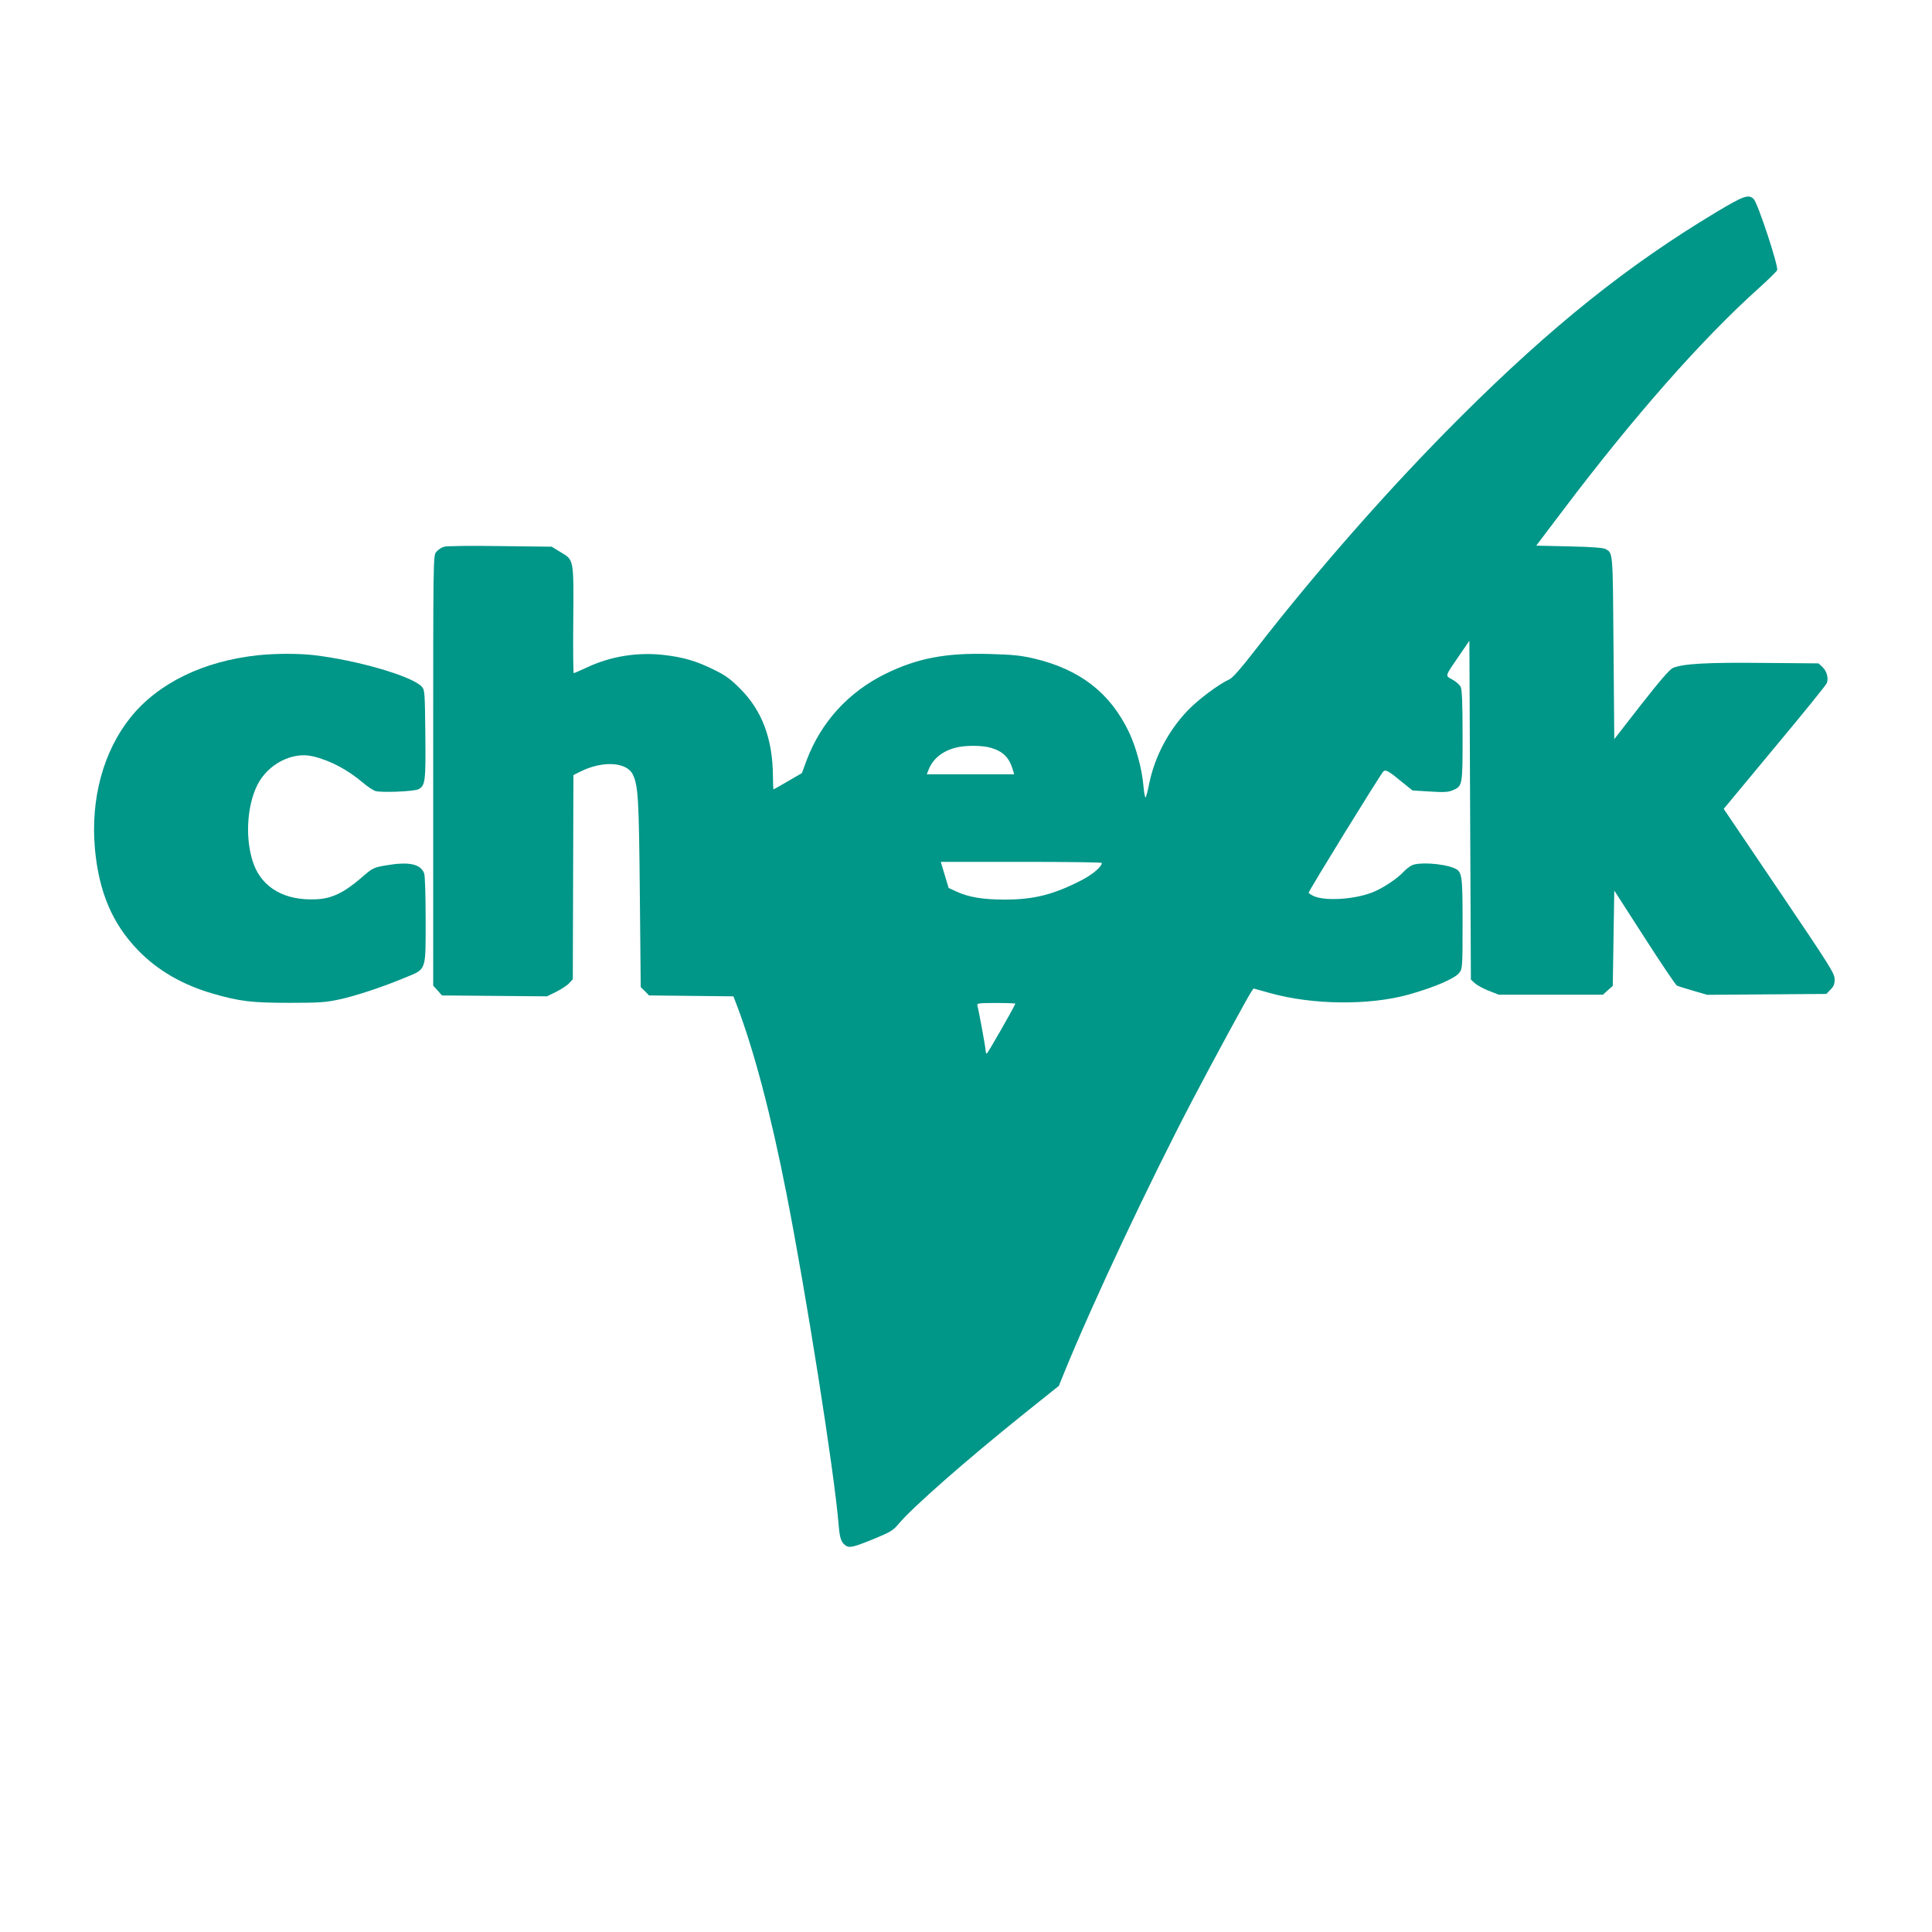
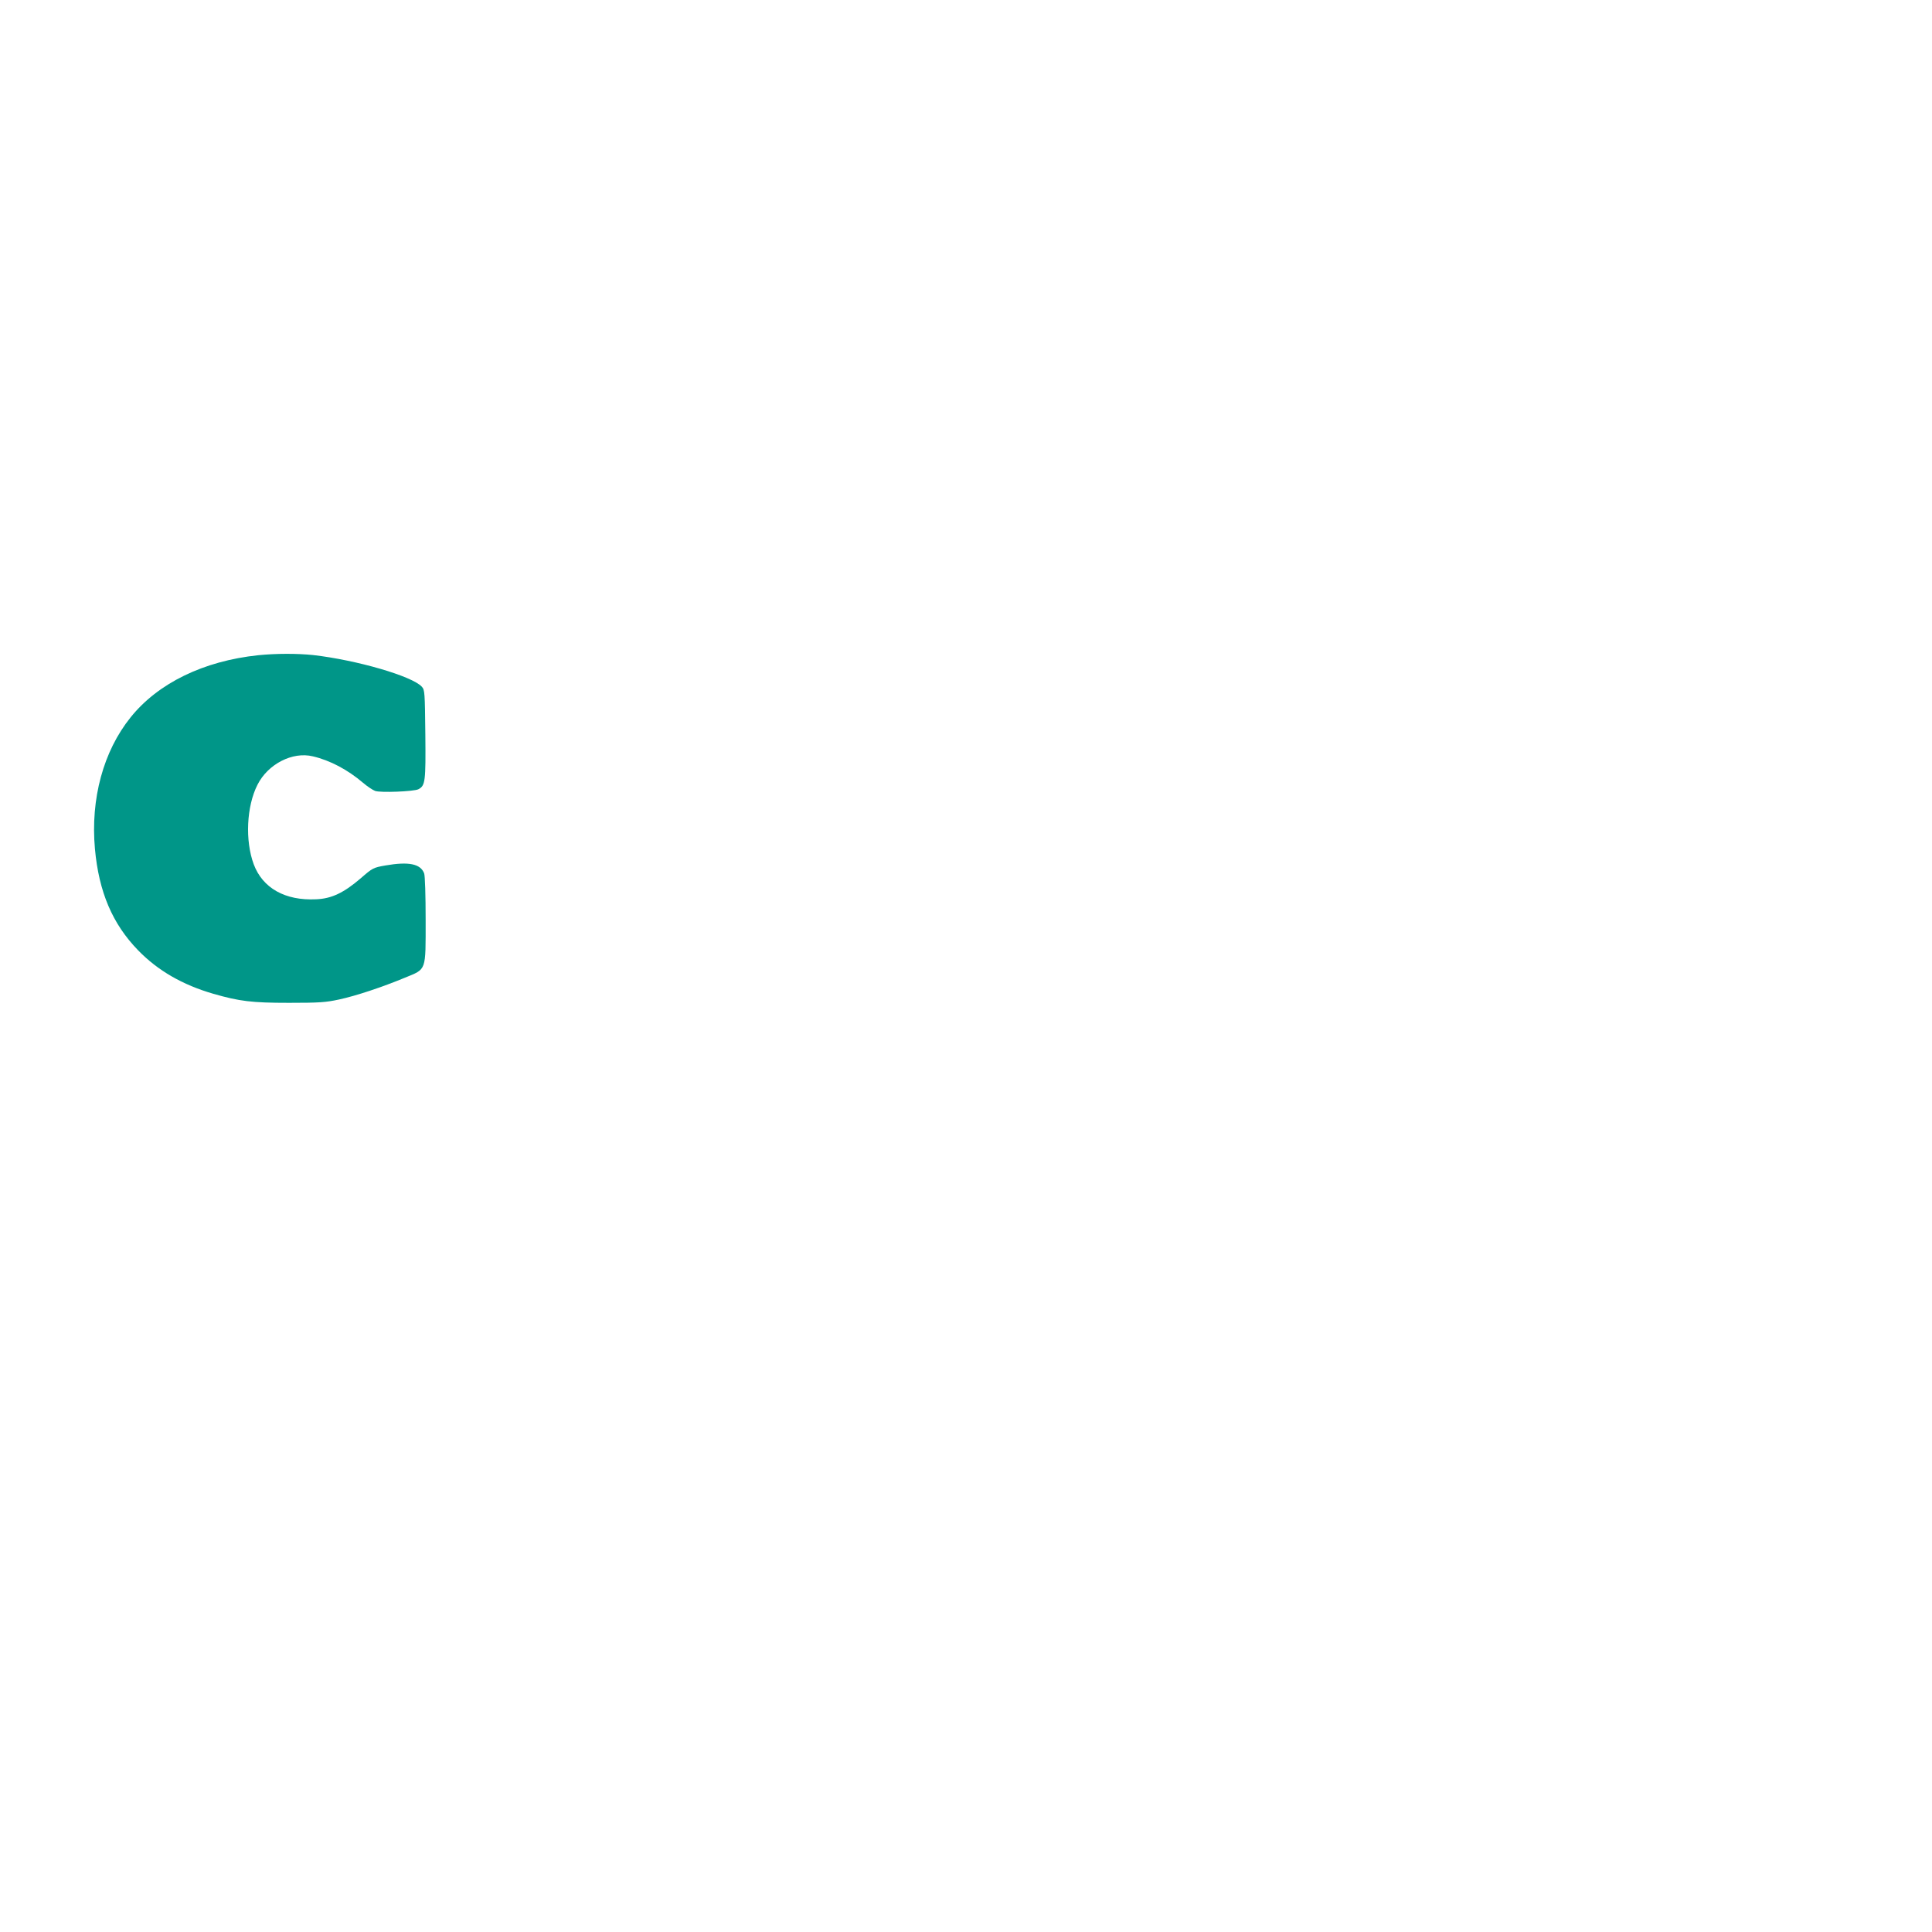
<svg xmlns="http://www.w3.org/2000/svg" version="1.0" width="1280pt" height="1280pt" viewBox="0 0 1280 1280" preserveAspectRatio="xMidYMid meet">
  <g transform="translate(0,1280) scale(0.1,-0.1)" fill="#009688" stroke="none">
-     <path d="M11370 11394 c-588 -353 -1092 -757 -1691 -1354 -460 -458 -954 -1019 -1364 -1548 -92 -119 -150 -185 -170 -193 -68 -30 -206 -133 -276 -206 -128 -134 -218 -305 -255 -483 -9 -47 -20 -89 -24 -93 -4 -4 -10 28 -14 72 -9 113 -49 261 -96 360 -125 261 -325 416 -629 488 -85 20 -142 26 -291 30 -293 9 -484 -28 -695 -132 -245 -121 -425 -319 -521 -572 l-31 -85 -93 -54 c-51 -30 -94 -54 -95 -54 -2 0 -4 40 -4 88 -2 247 -72 434 -217 579 -67 67 -98 89 -176 127 -118 58 -202 82 -333 97 -172 19 -349 -9 -504 -82 -46 -21 -87 -39 -90 -39 -3 0 -5 157 -3 350 3 409 5 399 -84 452 l-59 36 -340 4 c-187 3 -354 1 -372 -4 -18 -5 -41 -20 -53 -35 -20 -26 -20 -30 -20 -1449 l0 -1424 29 -32 29 -33 348 -3 348 -3 61 30 c33 17 72 42 85 56 l25 27 2 676 2 677 46 23 c148 74 308 64 348 -20 35 -75 40 -154 46 -785 l6 -623 28 -27 27 -28 280 -3 279 -3 22 -57 c114 -300 226 -723 328 -1242 133 -676 318 -1849 347 -2200 7 -88 16 -116 43 -137 27 -21 51 -15 185 39 114 47 133 58 168 100 91 110 452 426 823 724 l240 192 34 84 c191 469 567 1268 859 1824 138 263 357 666 382 703 l15 22 108 -30 c282 -79 655 -83 917 -11 171 48 308 106 338 145 21 27 22 35 22 327 0 327 -3 344 -57 367 -78 31 -235 41 -281 17 -15 -8 -38 -26 -52 -41 -44 -48 -145 -114 -212 -139 -124 -47 -319 -57 -390 -20 -16 8 -28 17 -28 19 0 13 472 779 495 804 15 15 36 3 136 -80 l57 -46 115 -7 c90 -6 122 -4 149 7 68 29 68 28 68 362 0 221 -4 307 -13 325 -7 14 -32 35 -55 48 -49 27 -52 16 48 162 l65 95 5 -1122 5 -1123 25 -23 c14 -13 55 -36 93 -51 l67 -26 345 0 345 0 32 29 33 29 5 316 5 316 200 -311 c110 -171 206 -314 215 -319 8 -4 57 -19 108 -34 l93 -27 394 3 395 3 27 28 c22 21 28 37 28 70 -1 39 -30 85 -368 585 l-367 543 337 406 c186 223 342 415 346 427 13 32 0 80 -29 107 l-26 24 -366 3 c-369 4 -530 -5 -598 -33 -21 -9 -83 -80 -210 -242 l-179 -230 -5 607 c-5 648 -3 624 -54 653 -14 8 -97 14 -239 17 l-219 5 174 230 c471 624 922 1136 1304 1479 60 54 113 106 118 116 11 23 -128 444 -155 471 -34 34 -67 22 -249 -87z m-4803 -3549 c80 -24 120 -65 144 -147 l8 -28 -290 0 -289 0 15 37 c28 67 90 117 175 139 63 17 177 17 237 -1z m733 -762 c0 -25 -61 -77 -137 -116 -186 -95 -314 -127 -506 -127 -145 0 -240 16 -320 53 l-52 24 -26 86 -26 87 533 0 c294 0 534 -3 534 -7z m-573 -933 c-21 -46 -184 -330 -189 -330 -5 0 -8 9 -8 20 0 19 -46 268 -55 300 -4 13 14 15 125 15 72 0 129 -2 127 -5z" />
    <path d="M1711 8459 c-362 -38 -664 -185 -846 -412 -180 -224 -266 -539 -236 -871 26 -286 116 -497 286 -672 131 -135 295 -229 498 -288 174 -50 255 -60 502 -60 200 0 243 3 331 22 112 24 286 82 438 145 143 59 136 39 136 384 0 159 -4 293 -10 307 -24 63 -102 79 -257 52 -80 -14 -85 -17 -162 -84 -113 -97 -194 -136 -297 -140 -205 -10 -354 74 -413 232 -58 156 -48 384 25 527 69 137 232 221 367 188 115 -27 231 -89 332 -175 28 -24 64 -48 80 -54 34 -13 258 -4 287 11 46 24 49 52 46 363 -3 278 -4 295 -23 316 -63 70 -431 177 -720 210 -105 11 -245 11 -364 -1z" />
  </g>
</svg>